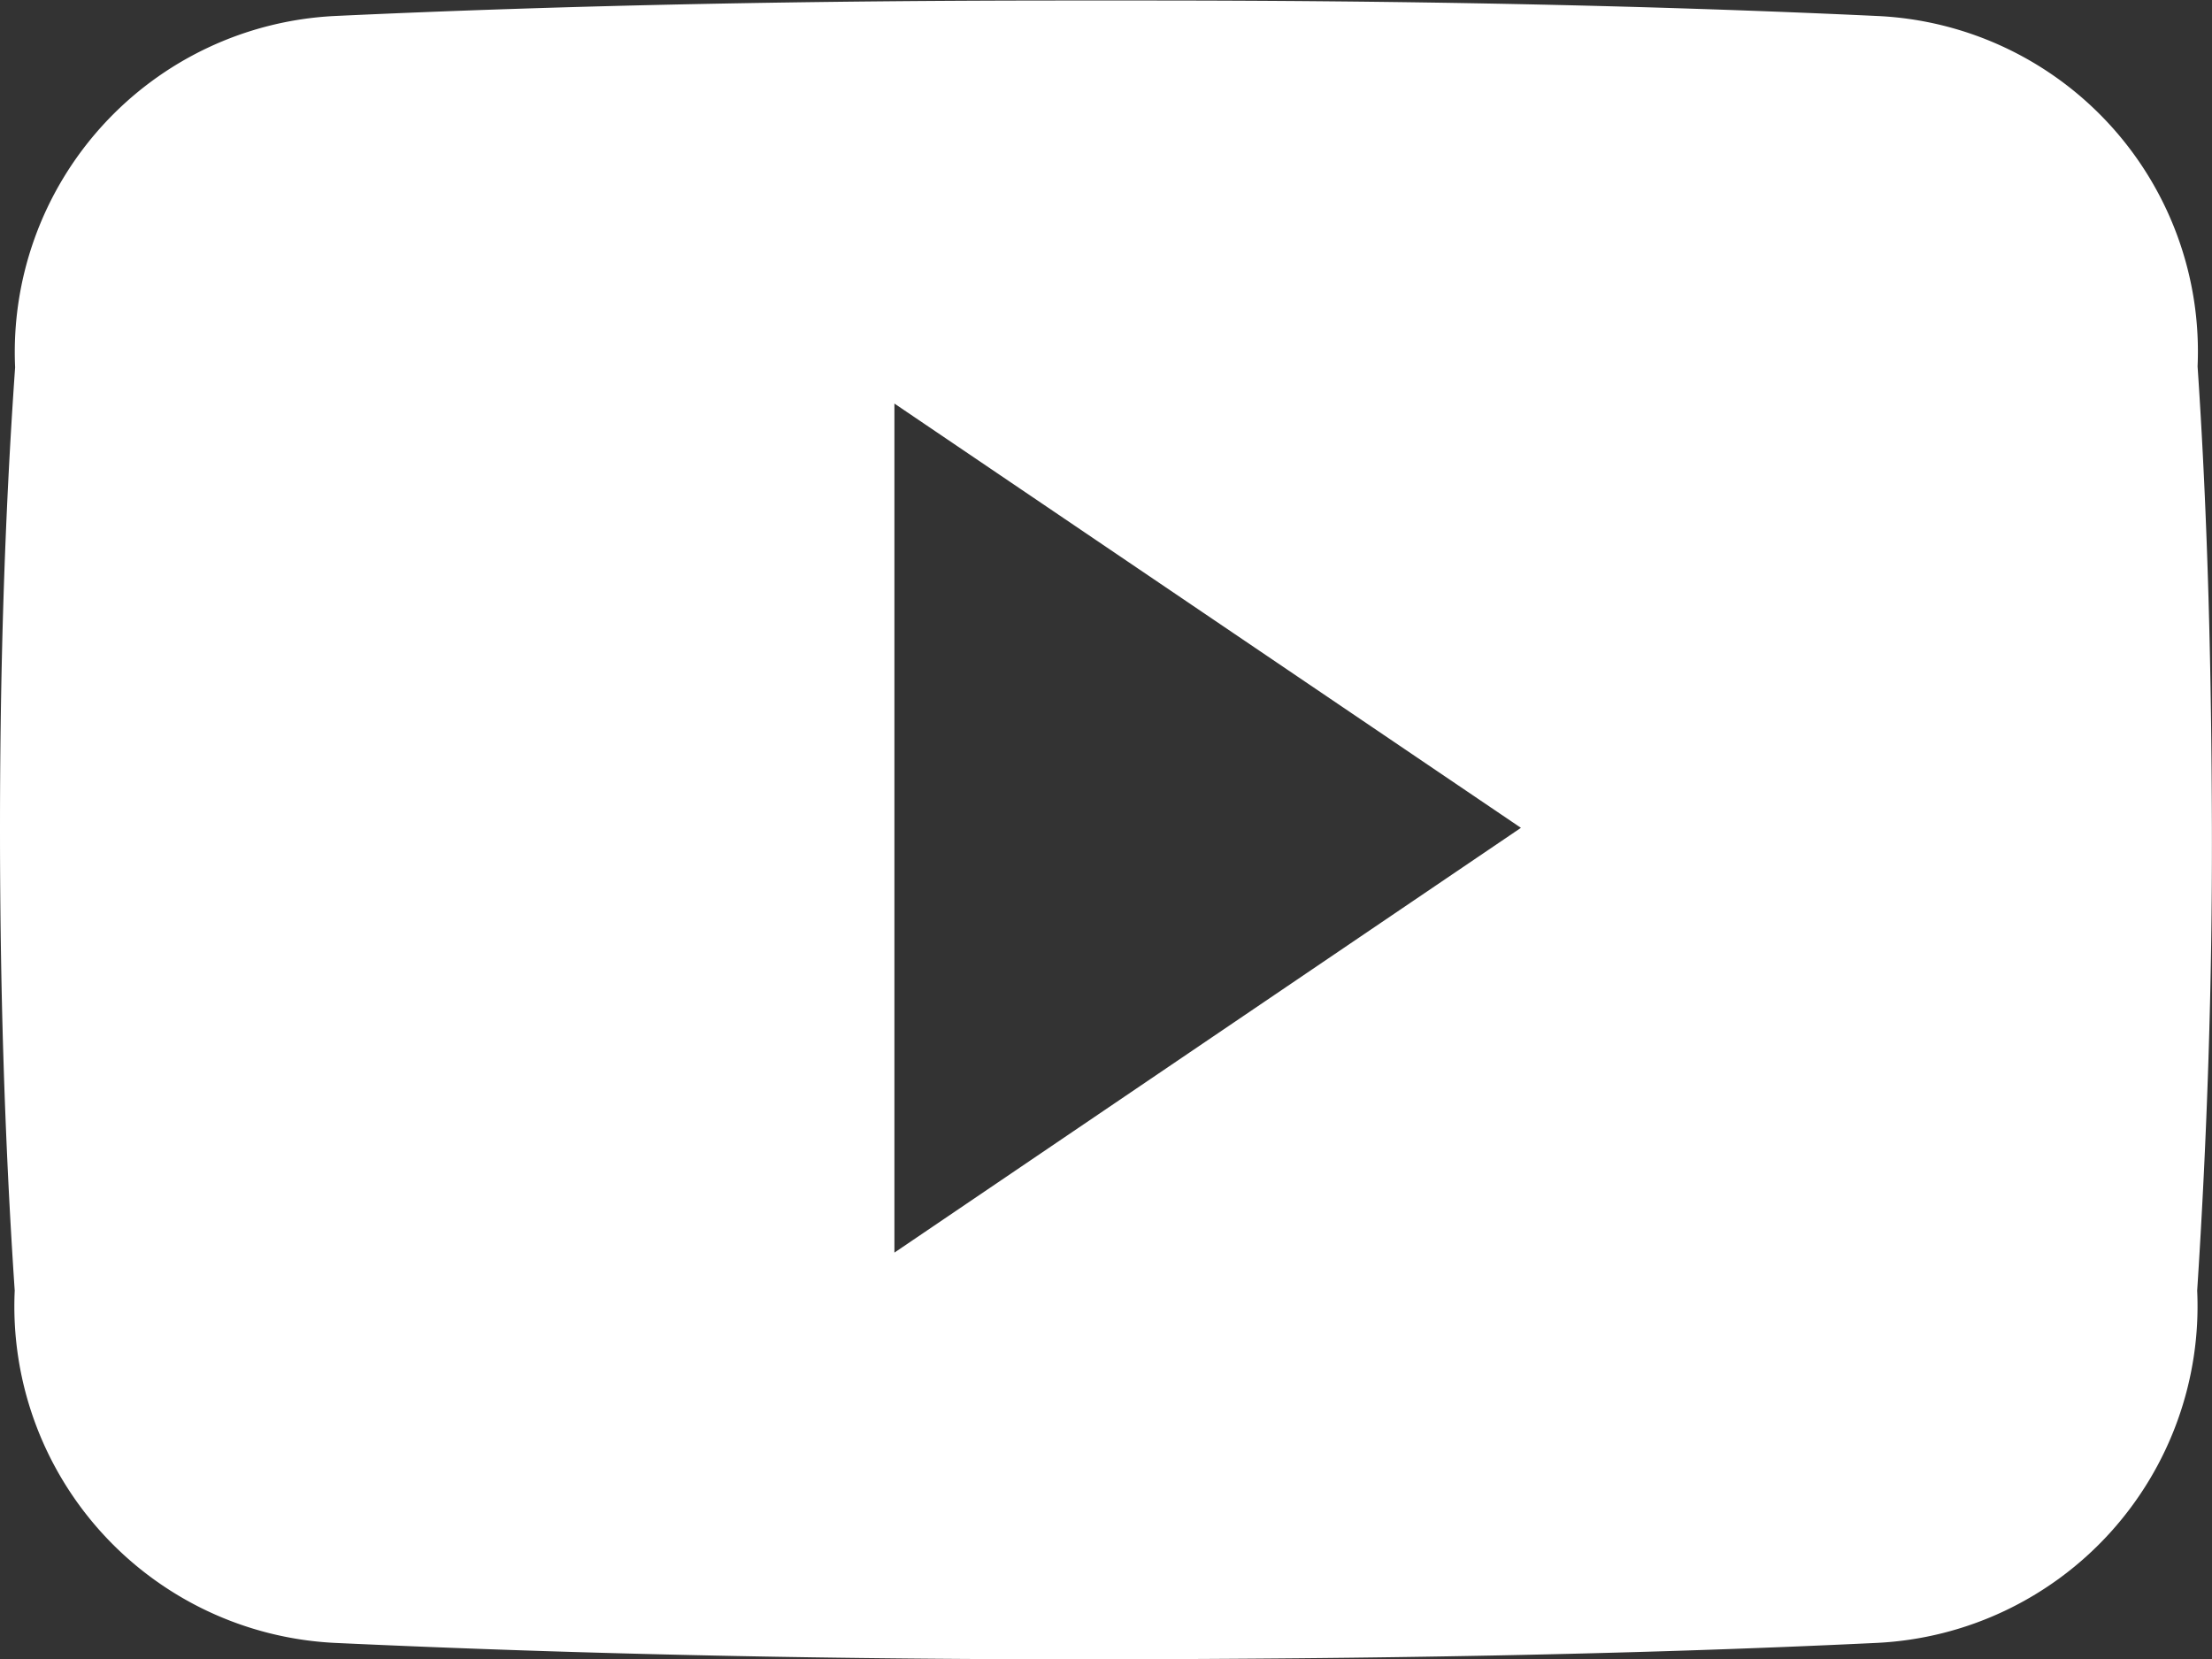
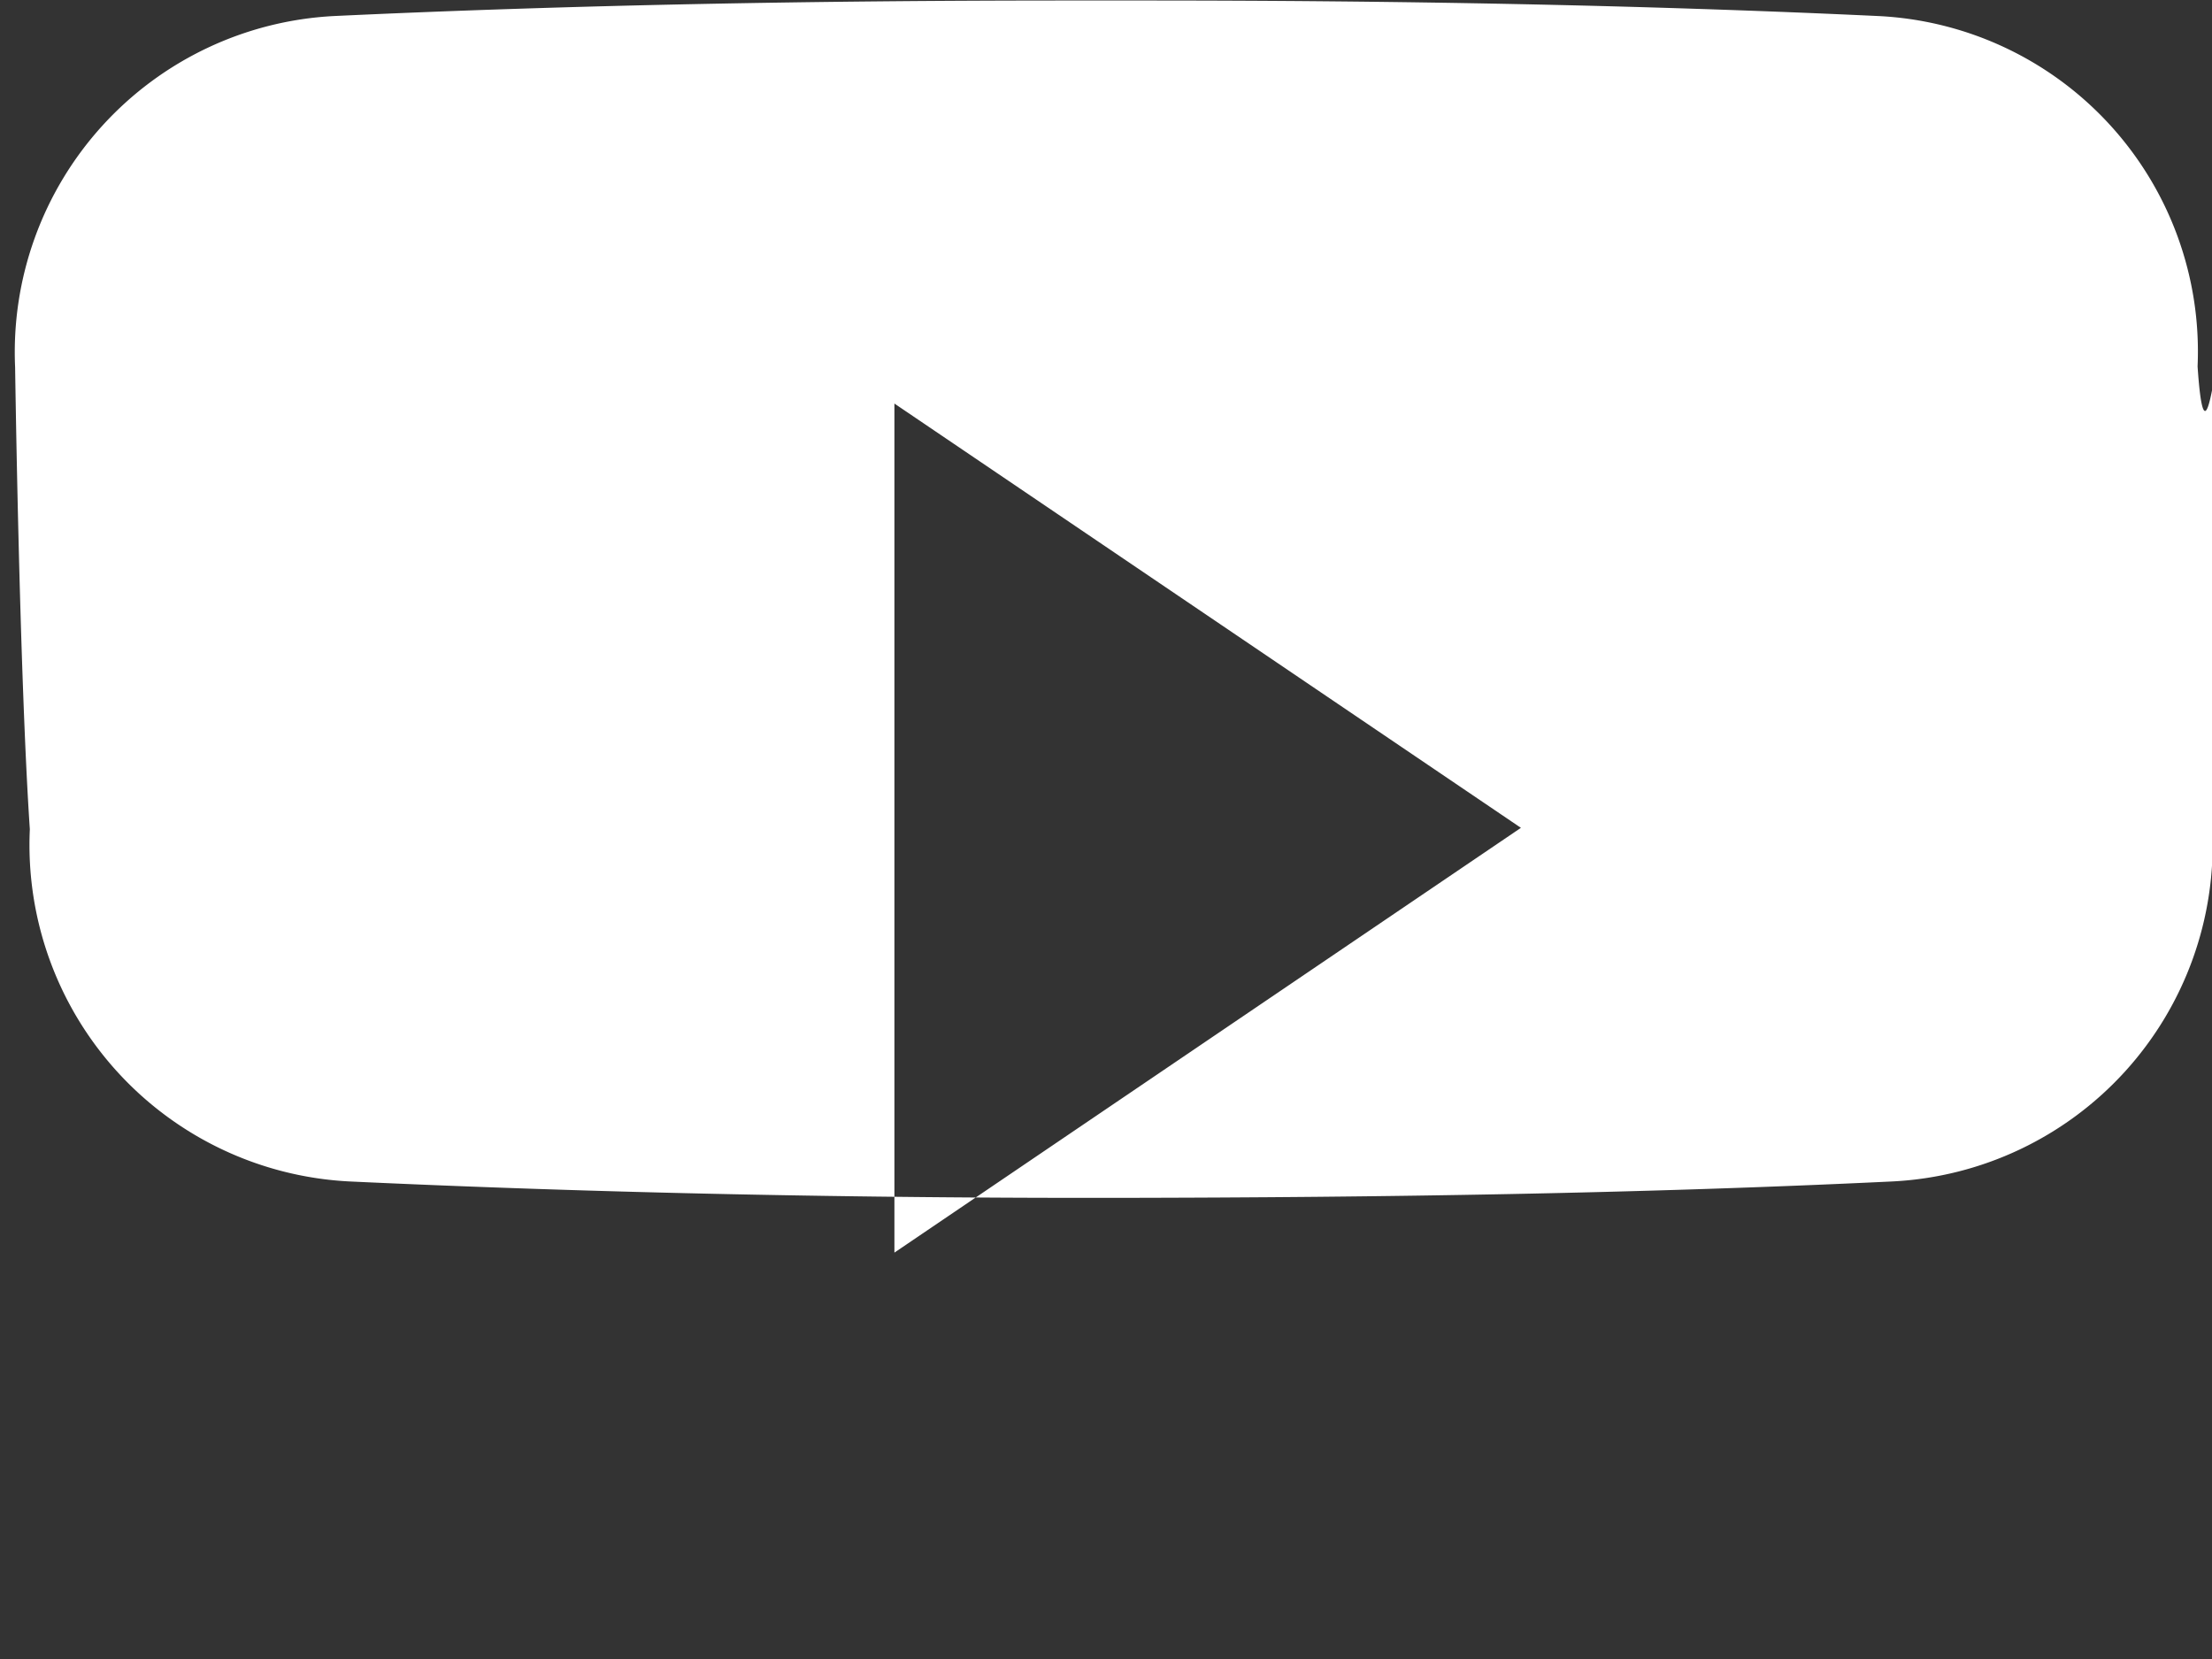
<svg xmlns="http://www.w3.org/2000/svg" width="22.095" height="16.574" viewBox="0 0 22.095 16.574">
  <rect x="0" y="0" width="22.095" height="16.574" fill="#333333" stroke="none" />
-   <path id="Icon_ionic-logo-youtube" data-name="Icon ionic-logo-youtube" d="M21.951,8.16a3.355,3.355,0,0,0-3.194-3.5c-2.391-.112-4.83-.155-7.32-.155H10.66c-2.486,0-4.929.043-7.32.155A3.362,3.362,0,0,0,.151,8.169C.043,9.705,0,11.242,0,12.778s.043,3.073.147,4.614a3.366,3.366,0,0,0,3.19,3.518c2.512.117,5.089.168,7.708.164s5.192-.043,7.708-.164a3.367,3.367,0,0,0,3.194-3.518c.1-1.541.151-3.077.147-4.618S22.055,9.7,21.951,8.16ZM8.934,17.012V8.531l6.258,4.238Z" transform="translate(0 -4.5)" fill="#fff" />
+   <path id="Icon_ionic-logo-youtube" data-name="Icon ionic-logo-youtube" d="M21.951,8.16a3.355,3.355,0,0,0-3.194-3.5c-2.391-.112-4.83-.155-7.32-.155H10.66c-2.486,0-4.929.043-7.32.155A3.362,3.362,0,0,0,.151,8.169s.043,3.073.147,4.614a3.366,3.366,0,0,0,3.19,3.518c2.512.117,5.089.168,7.708.164s5.192-.043,7.708-.164a3.367,3.367,0,0,0,3.194-3.518c.1-1.541.151-3.077.147-4.618S22.055,9.7,21.951,8.16ZM8.934,17.012V8.531l6.258,4.238Z" transform="translate(0 -4.5)" fill="#fff" />
</svg>